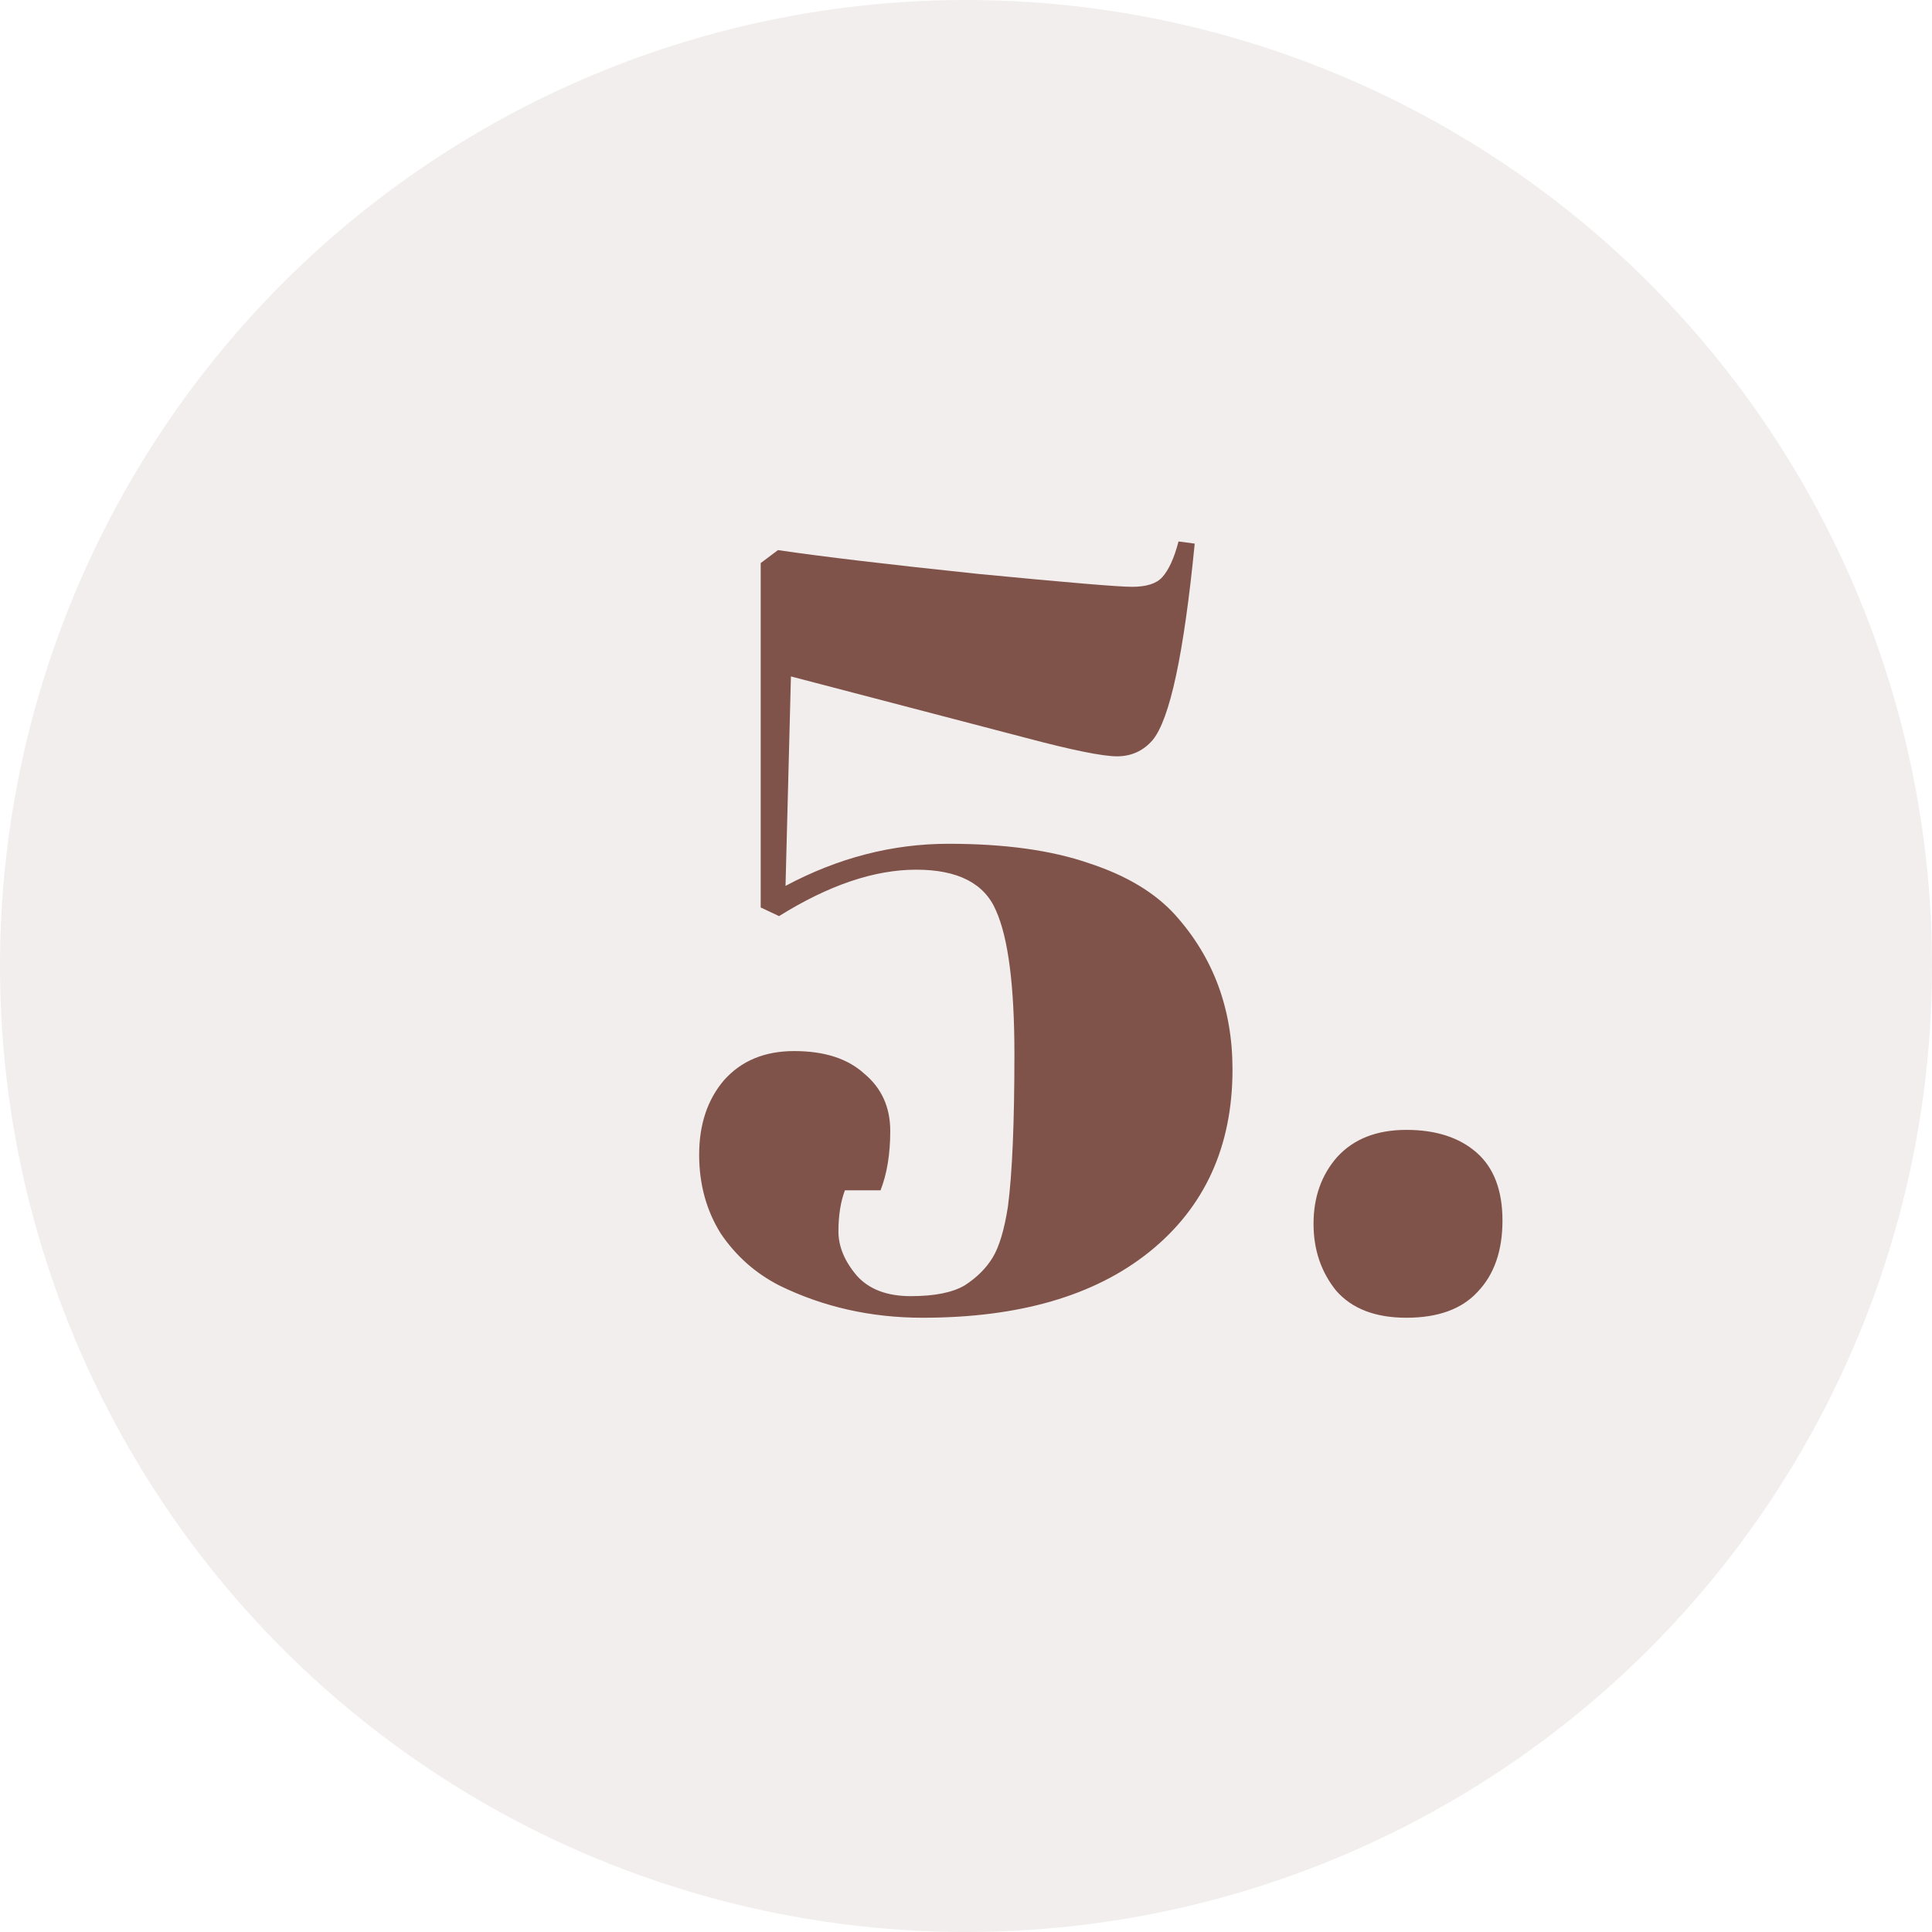
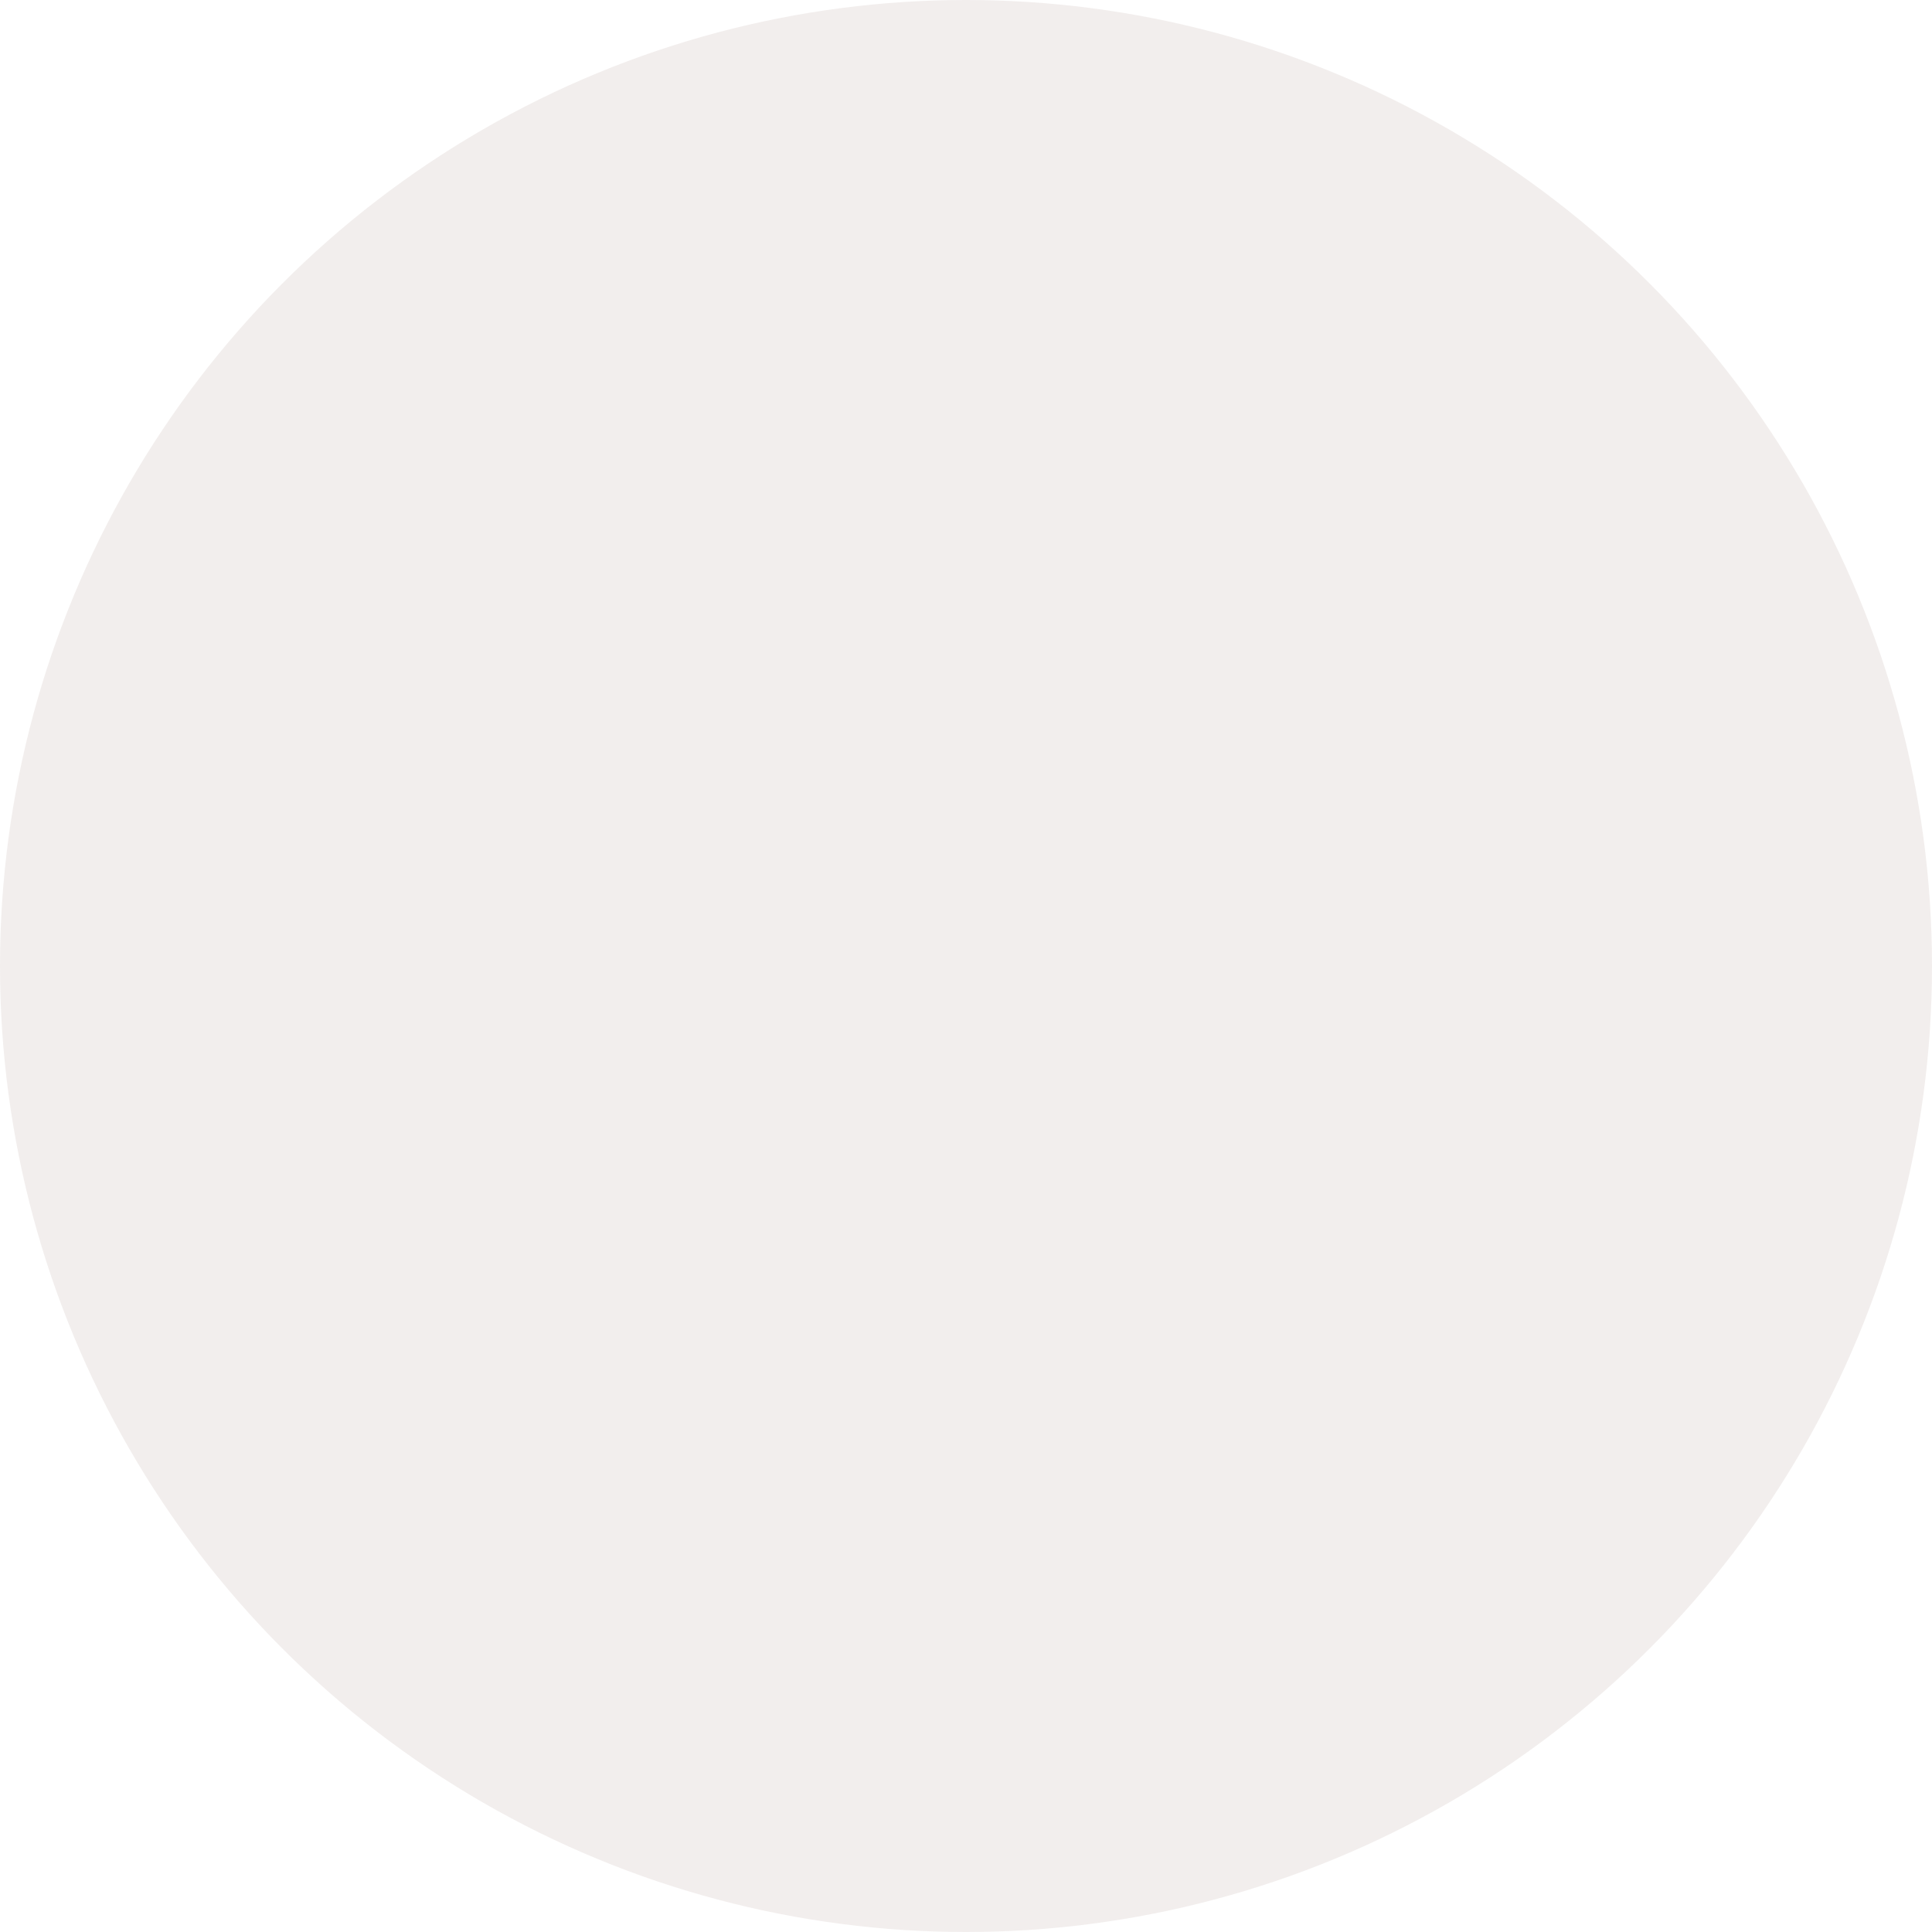
<svg xmlns="http://www.w3.org/2000/svg" width="34" height="34" viewBox="0 0 34 34" fill="none">
  <circle opacity="0.1" cx="17" cy="17" r="17" fill="#80534A" />
-   <path d="M17.852 18.554C17.852 17.351 17.744 16.508 17.529 16.027C17.326 15.546 16.858 15.305 16.123 15.305C15.388 15.305 14.584 15.577 13.71 16.122L13.387 15.97V9.909L13.691 9.681C14.464 9.795 15.635 9.934 17.206 10.099C18.777 10.251 19.682 10.327 19.923 10.327C20.176 10.327 20.354 10.27 20.455 10.156C20.569 10.029 20.664 9.82 20.74 9.529L21.025 9.567C20.835 11.505 20.588 12.658 20.284 13.025C20.119 13.215 19.91 13.31 19.657 13.31C19.404 13.31 18.872 13.202 18.061 12.987L13.919 11.904L13.824 15.59C14.749 15.096 15.705 14.849 16.693 14.849C17.681 14.849 18.504 14.963 19.163 15.191C19.822 15.406 20.328 15.71 20.683 16.103C21.354 16.85 21.69 17.756 21.69 18.82C21.69 20.175 21.202 21.246 20.227 22.031C19.264 22.804 17.934 23.19 16.237 23.19C15.325 23.19 14.483 23 13.71 22.62C13.292 22.405 12.95 22.101 12.684 21.708C12.431 21.303 12.304 20.84 12.304 20.321C12.304 19.789 12.45 19.352 12.741 19.01C13.045 18.668 13.457 18.497 13.976 18.497C14.508 18.497 14.92 18.63 15.211 18.896C15.515 19.149 15.667 19.485 15.667 19.903C15.667 20.308 15.61 20.657 15.496 20.948H14.869C14.793 21.151 14.755 21.391 14.755 21.67C14.755 21.936 14.863 22.196 15.078 22.449C15.293 22.69 15.61 22.81 16.028 22.81C16.446 22.81 16.763 22.747 16.978 22.62C17.193 22.481 17.358 22.316 17.472 22.126C17.586 21.936 17.675 21.638 17.738 21.233C17.814 20.65 17.852 19.757 17.852 18.554ZM24.75 23.19C24.205 23.19 23.793 23.032 23.515 22.715C23.249 22.386 23.116 21.993 23.116 21.537C23.116 21.068 23.255 20.676 23.534 20.359C23.825 20.042 24.23 19.884 24.75 19.884C25.269 19.884 25.681 20.017 25.985 20.283C26.289 20.549 26.441 20.948 26.441 21.48C26.441 22.012 26.295 22.43 26.004 22.734C25.725 23.038 25.307 23.19 24.75 23.19Z" fill="#80534A" />
</svg>